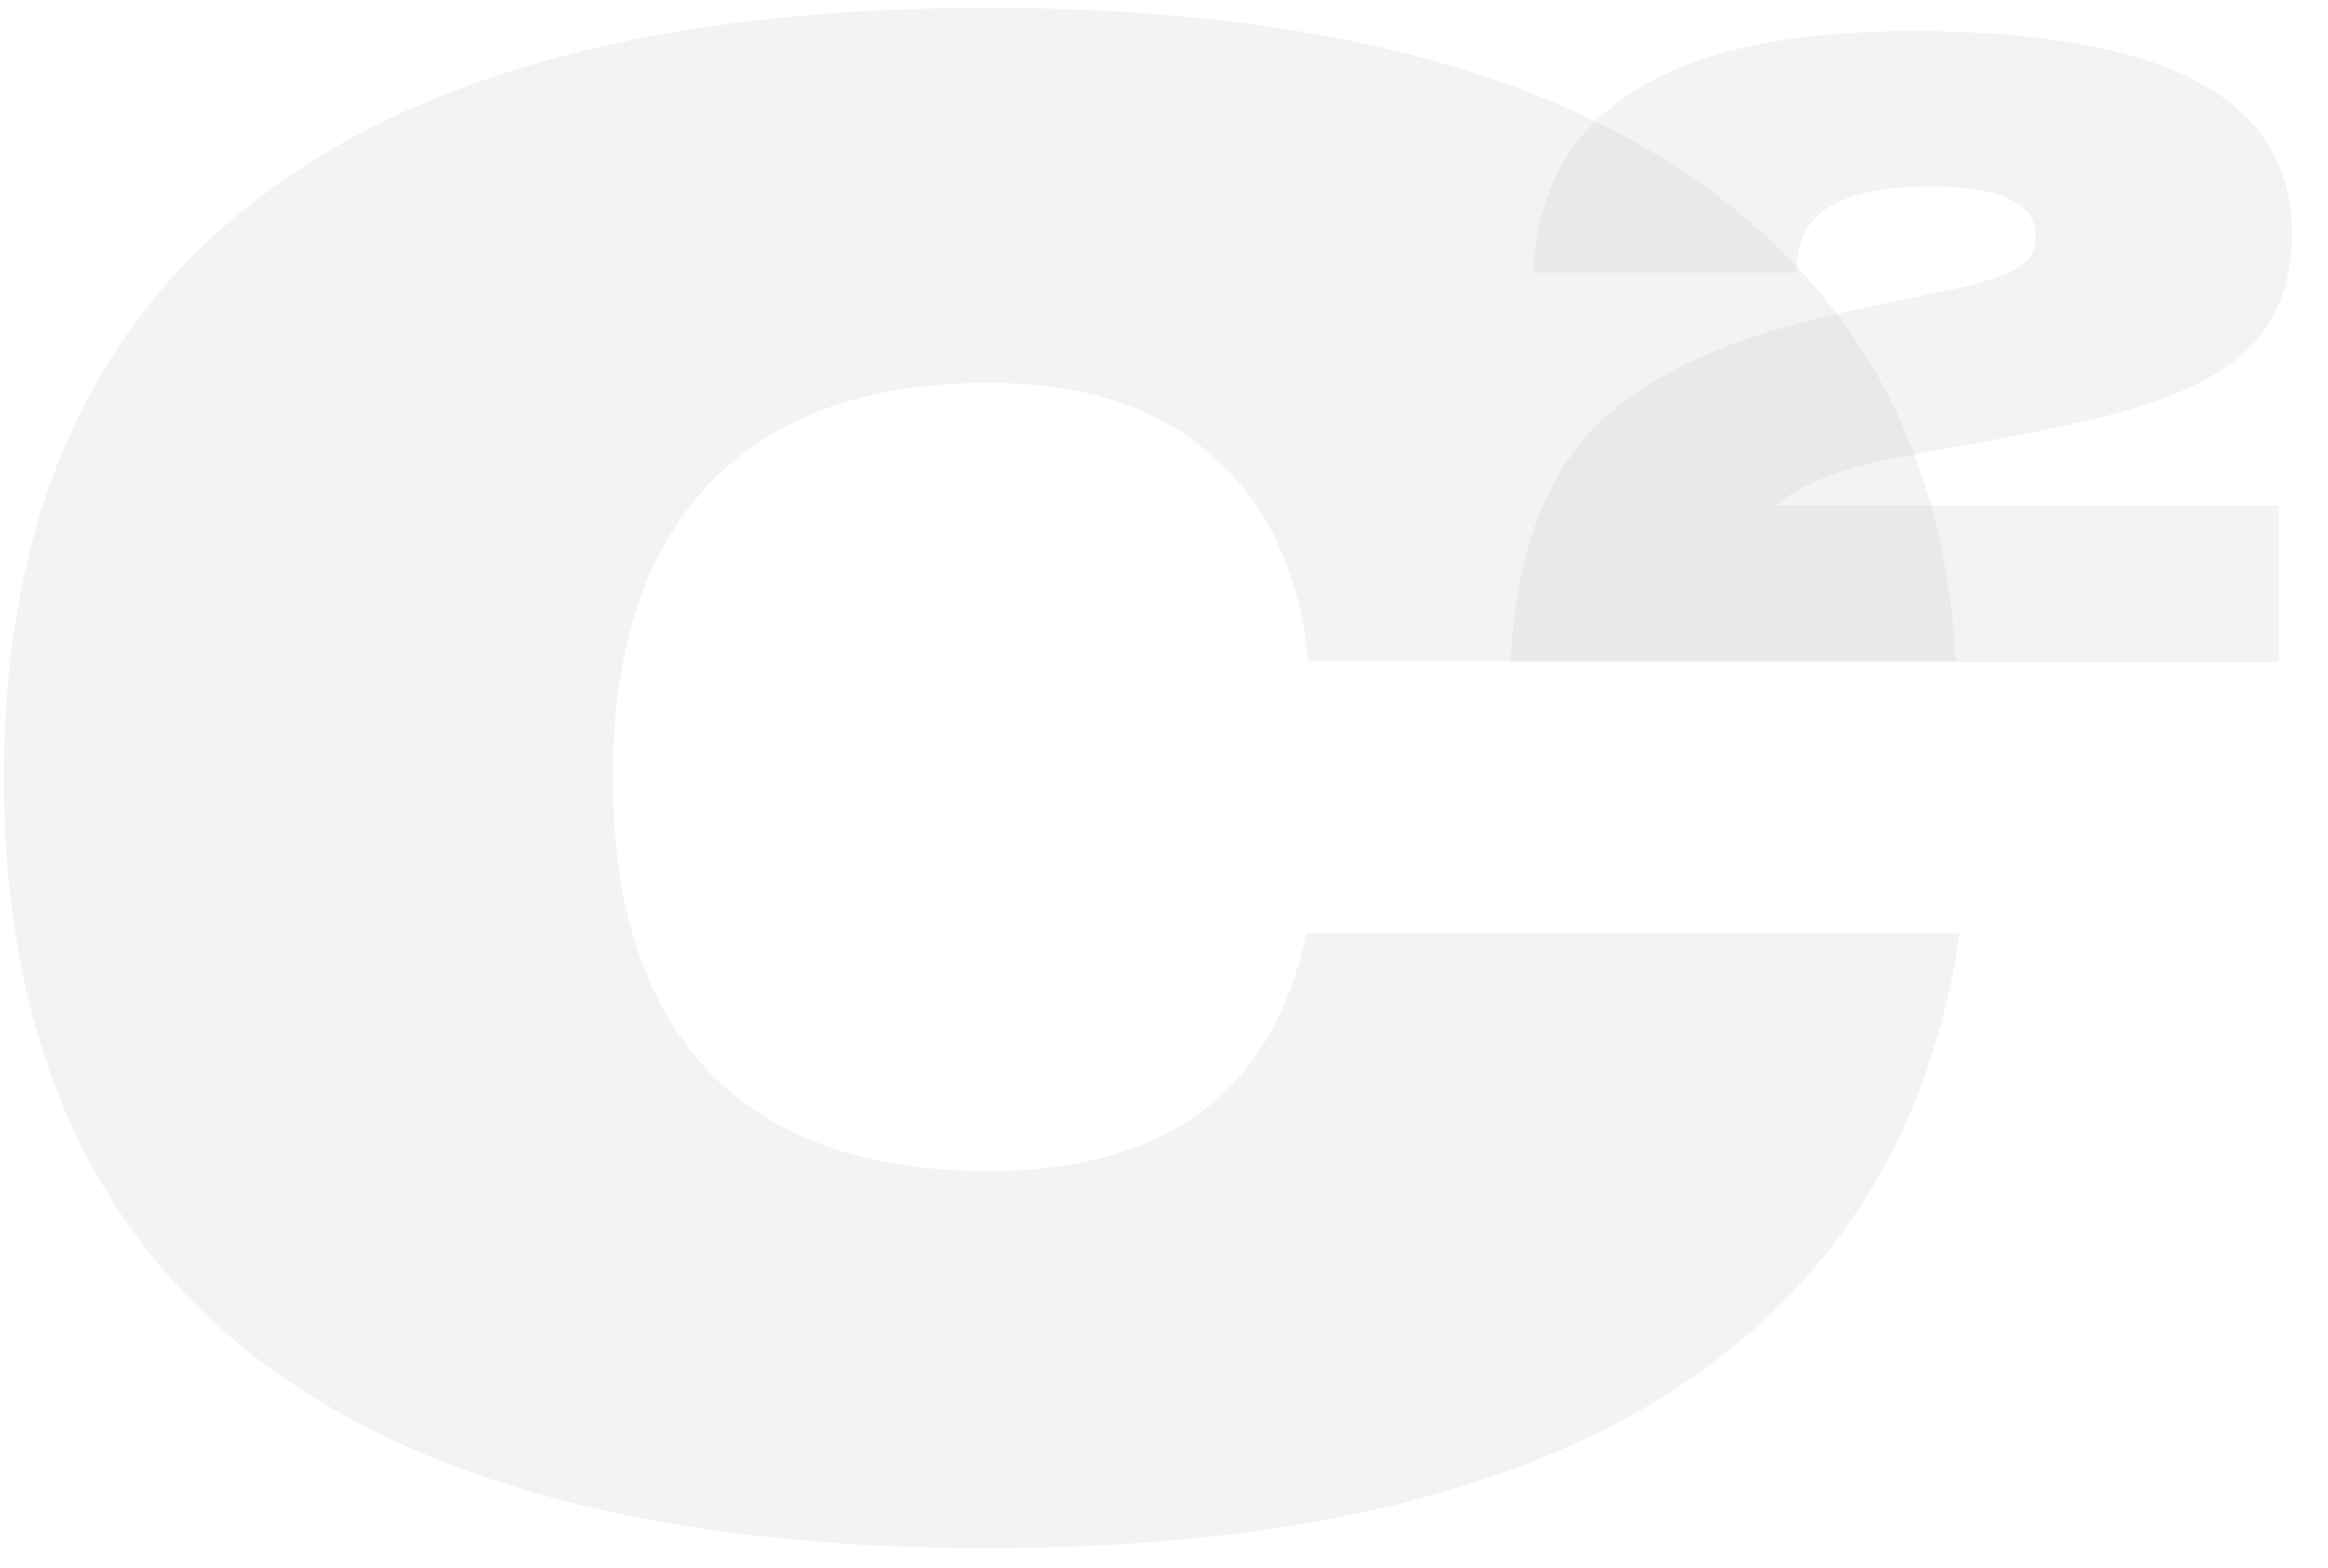
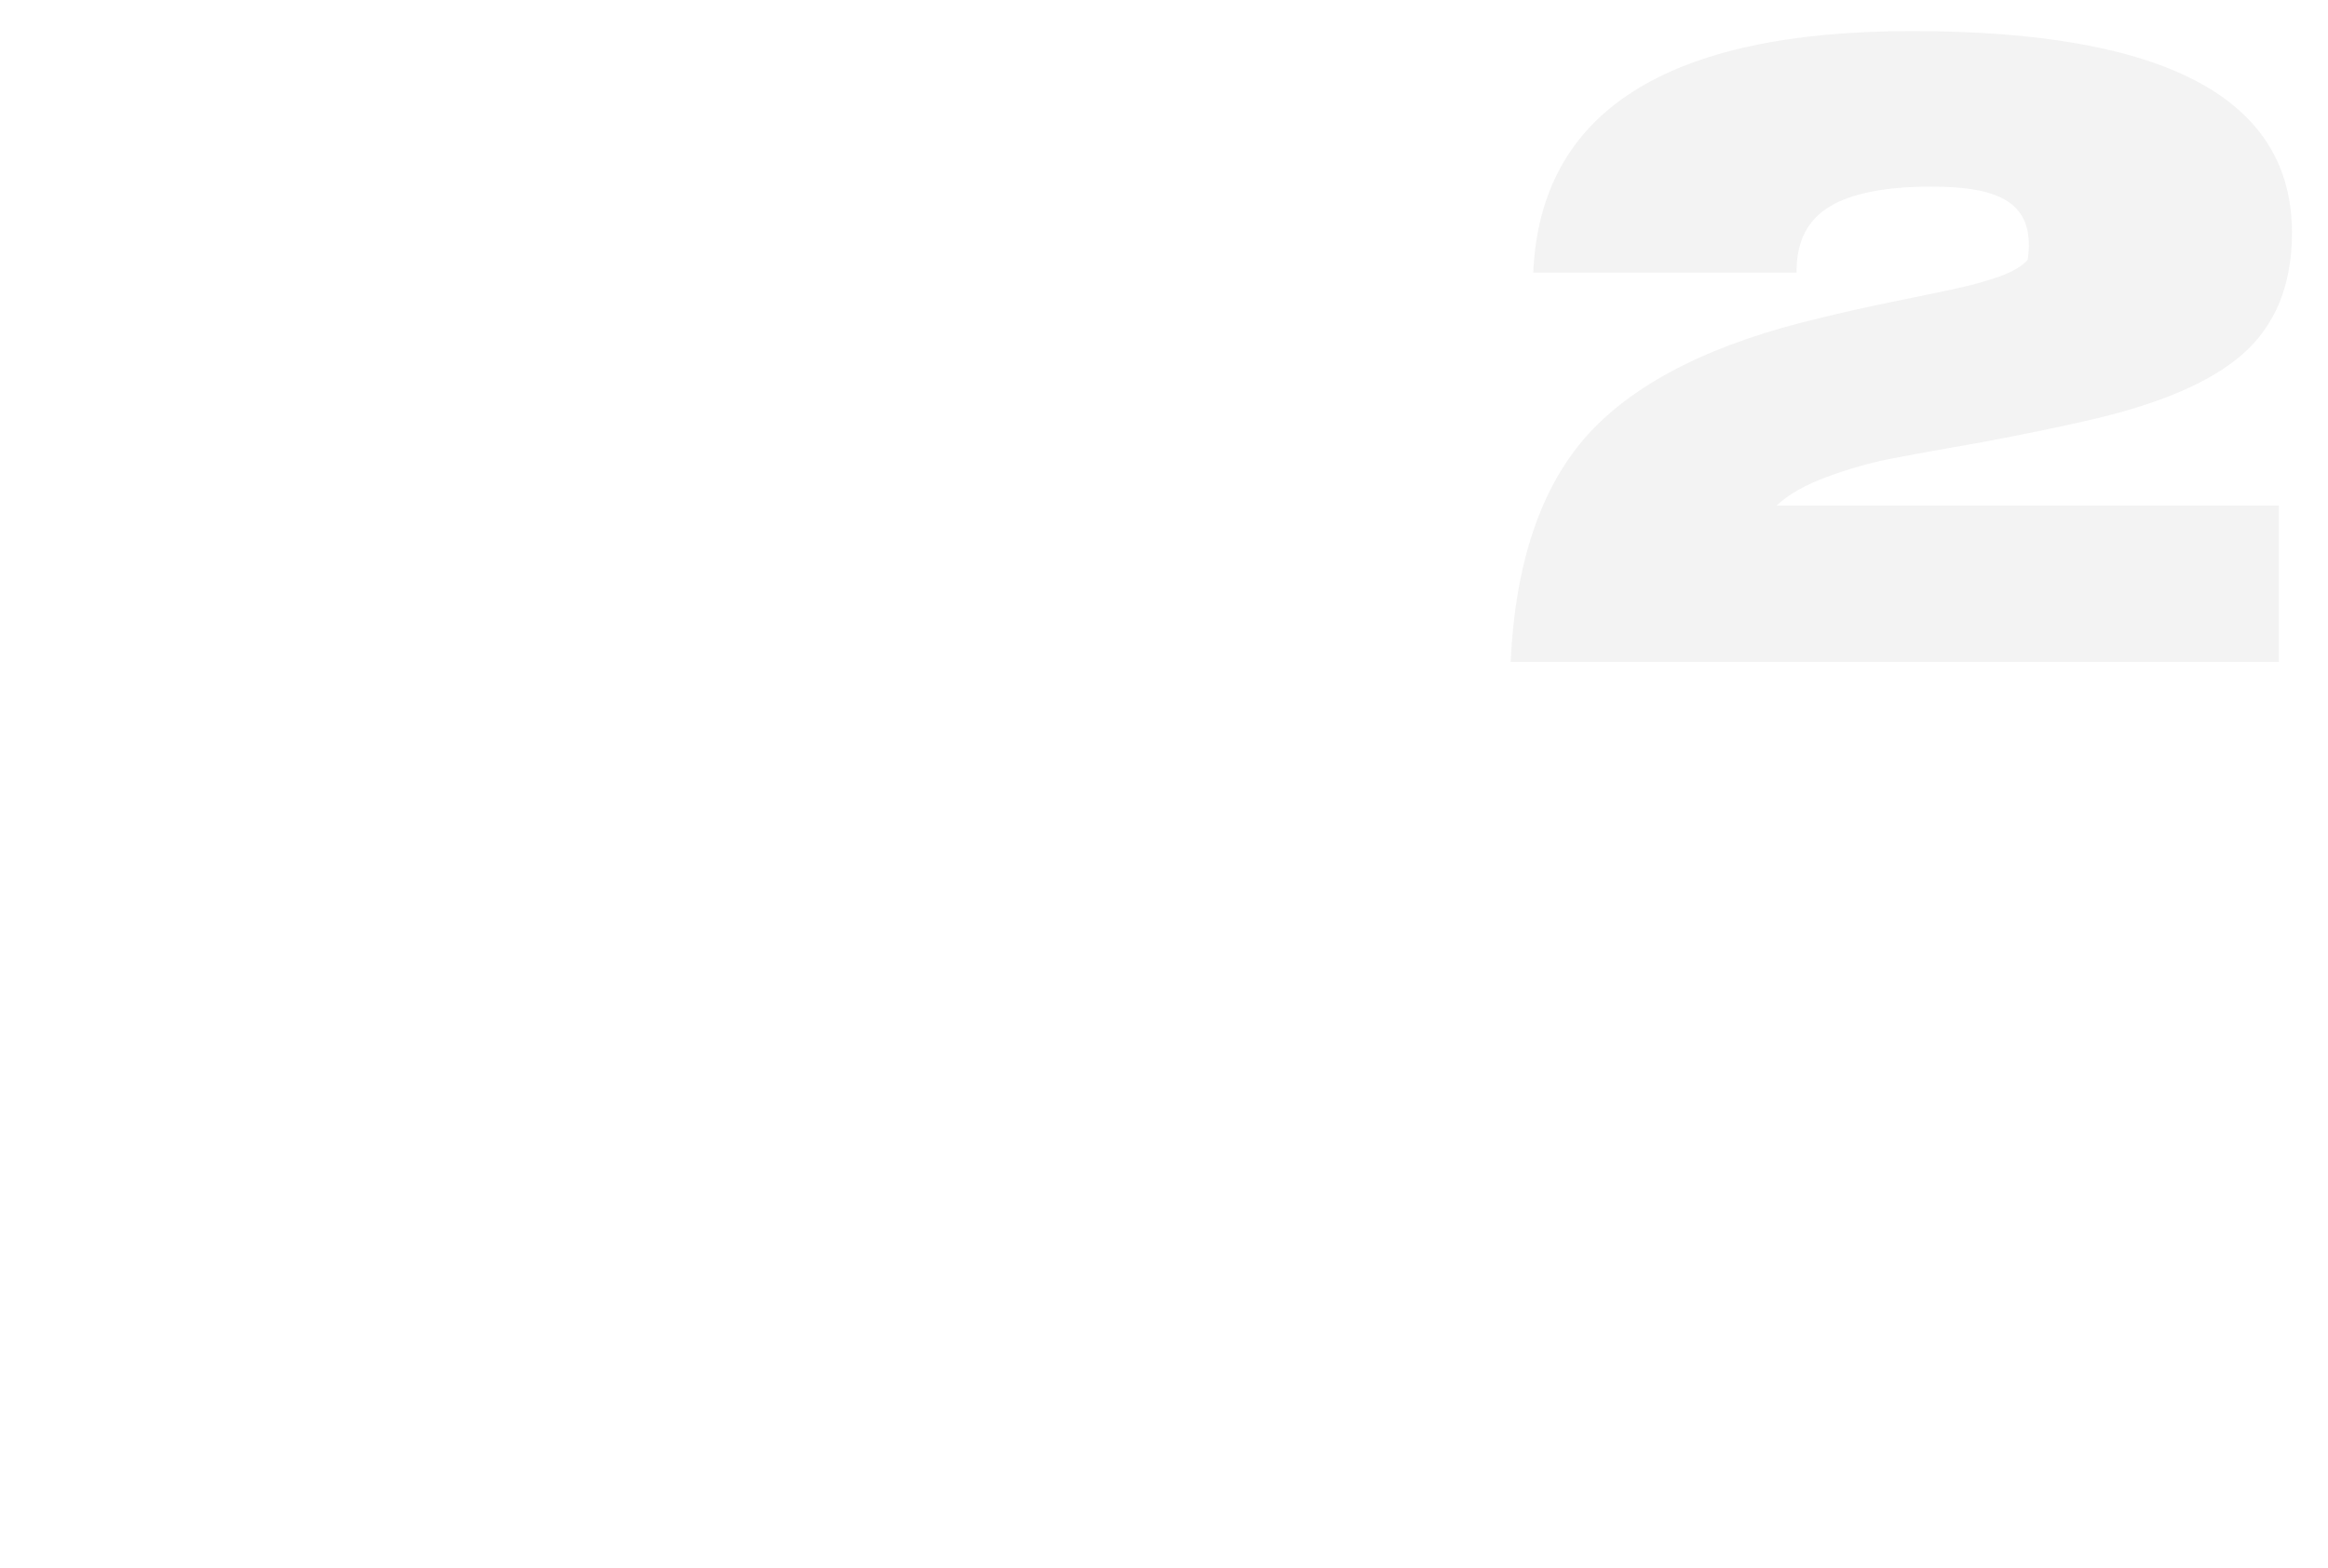
<svg xmlns="http://www.w3.org/2000/svg" width="640" height="431" viewBox="0 0 640 431" fill="none">
  <g clip-path="url(#clip0_2057_8)">
-     <path opacity="0.21" d="M359.698 181.749C357.111 156.991 348.242 138.144 333.092 125.21C318.31 111.907 297.801 105.256 271.564 105.256C237.936 105.256 212.253 114.679 194.516 133.525C177.147 152.002 168.463 178.793 168.463 213.899C168.463 249.005 177.147 275.796 194.516 294.273C212.253 312.75 237.936 321.988 271.564 321.988C320.712 321.988 349.905 300.186 359.144 256.58H538.738C530.608 312.011 504.002 354.138 458.918 382.962C413.835 411.416 351.384 425.643 271.564 425.643C182.136 425.643 114.696 407.905 69.243 372.43C23.79 336.585 1.064 283.741 1.064 213.899C1.064 144.057 23.79 91.398 69.243 55.922C114.696 20.078 182.136 2.155 271.564 2.155C355.448 2.155 419.932 17.675 465.016 48.717C510.469 79.757 534.673 124.102 537.63 181.749H359.698Z" fill="#C7C7C7" />
-     <path opacity="0.21" d="M415.301 182C416.575 154.444 423.743 133.498 436.804 119.163C450.024 104.828 471.289 94.235 500.597 87.386C506.331 85.953 513.1 84.439 520.905 82.847C528.71 81.254 534.444 80.059 538.108 79.263C541.771 78.466 545.514 77.431 549.337 76.157C553.319 74.723 556.027 73.13 557.46 71.378C558.894 69.626 559.611 67.476 559.611 64.927C559.611 55.848 550.054 51.309 530.94 51.309C518.357 51.309 509.039 53.14 502.986 56.804C496.933 60.467 493.907 66.361 493.907 74.484V74.962H421.513C423.424 30.681 458.148 8.541 525.684 8.541C595.29 8.541 630.093 27.018 630.093 63.971C630.093 78.307 625.554 89.457 616.475 97.421C607.555 105.226 593.06 111.358 572.991 115.818C565.345 117.57 556.027 119.482 545.036 121.552C534.046 123.464 525.684 124.977 519.949 126.092C514.215 127.207 508.322 128.879 502.269 131.109C496.216 133.339 491.597 135.967 488.411 138.994H626.51V182H415.301Z" fill="#C7C7C7" />
+     <path opacity="0.21" d="M415.301 182C416.575 154.444 423.743 133.498 436.804 119.163C450.024 104.828 471.289 94.235 500.597 87.386C506.331 85.953 513.1 84.439 520.905 82.847C528.71 81.254 534.444 80.059 538.108 79.263C541.771 78.466 545.514 77.431 549.337 76.157C553.319 74.723 556.027 73.13 557.46 71.378C559.611 55.848 550.054 51.309 530.94 51.309C518.357 51.309 509.039 53.14 502.986 56.804C496.933 60.467 493.907 66.361 493.907 74.484V74.962H421.513C423.424 30.681 458.148 8.541 525.684 8.541C595.29 8.541 630.093 27.018 630.093 63.971C630.093 78.307 625.554 89.457 616.475 97.421C607.555 105.226 593.06 111.358 572.991 115.818C565.345 117.57 556.027 119.482 545.036 121.552C534.046 123.464 525.684 124.977 519.949 126.092C514.215 127.207 508.322 128.879 502.269 131.109C496.216 133.339 491.597 135.967 488.411 138.994H626.51V182H415.301Z" fill="#C7C7C7" />
  </g>
  <defs>
    <clipPath id="clip0_2057_8">
      <rect width="640" height="431" fill="white" />
    </clipPath>
  </defs>
</svg>